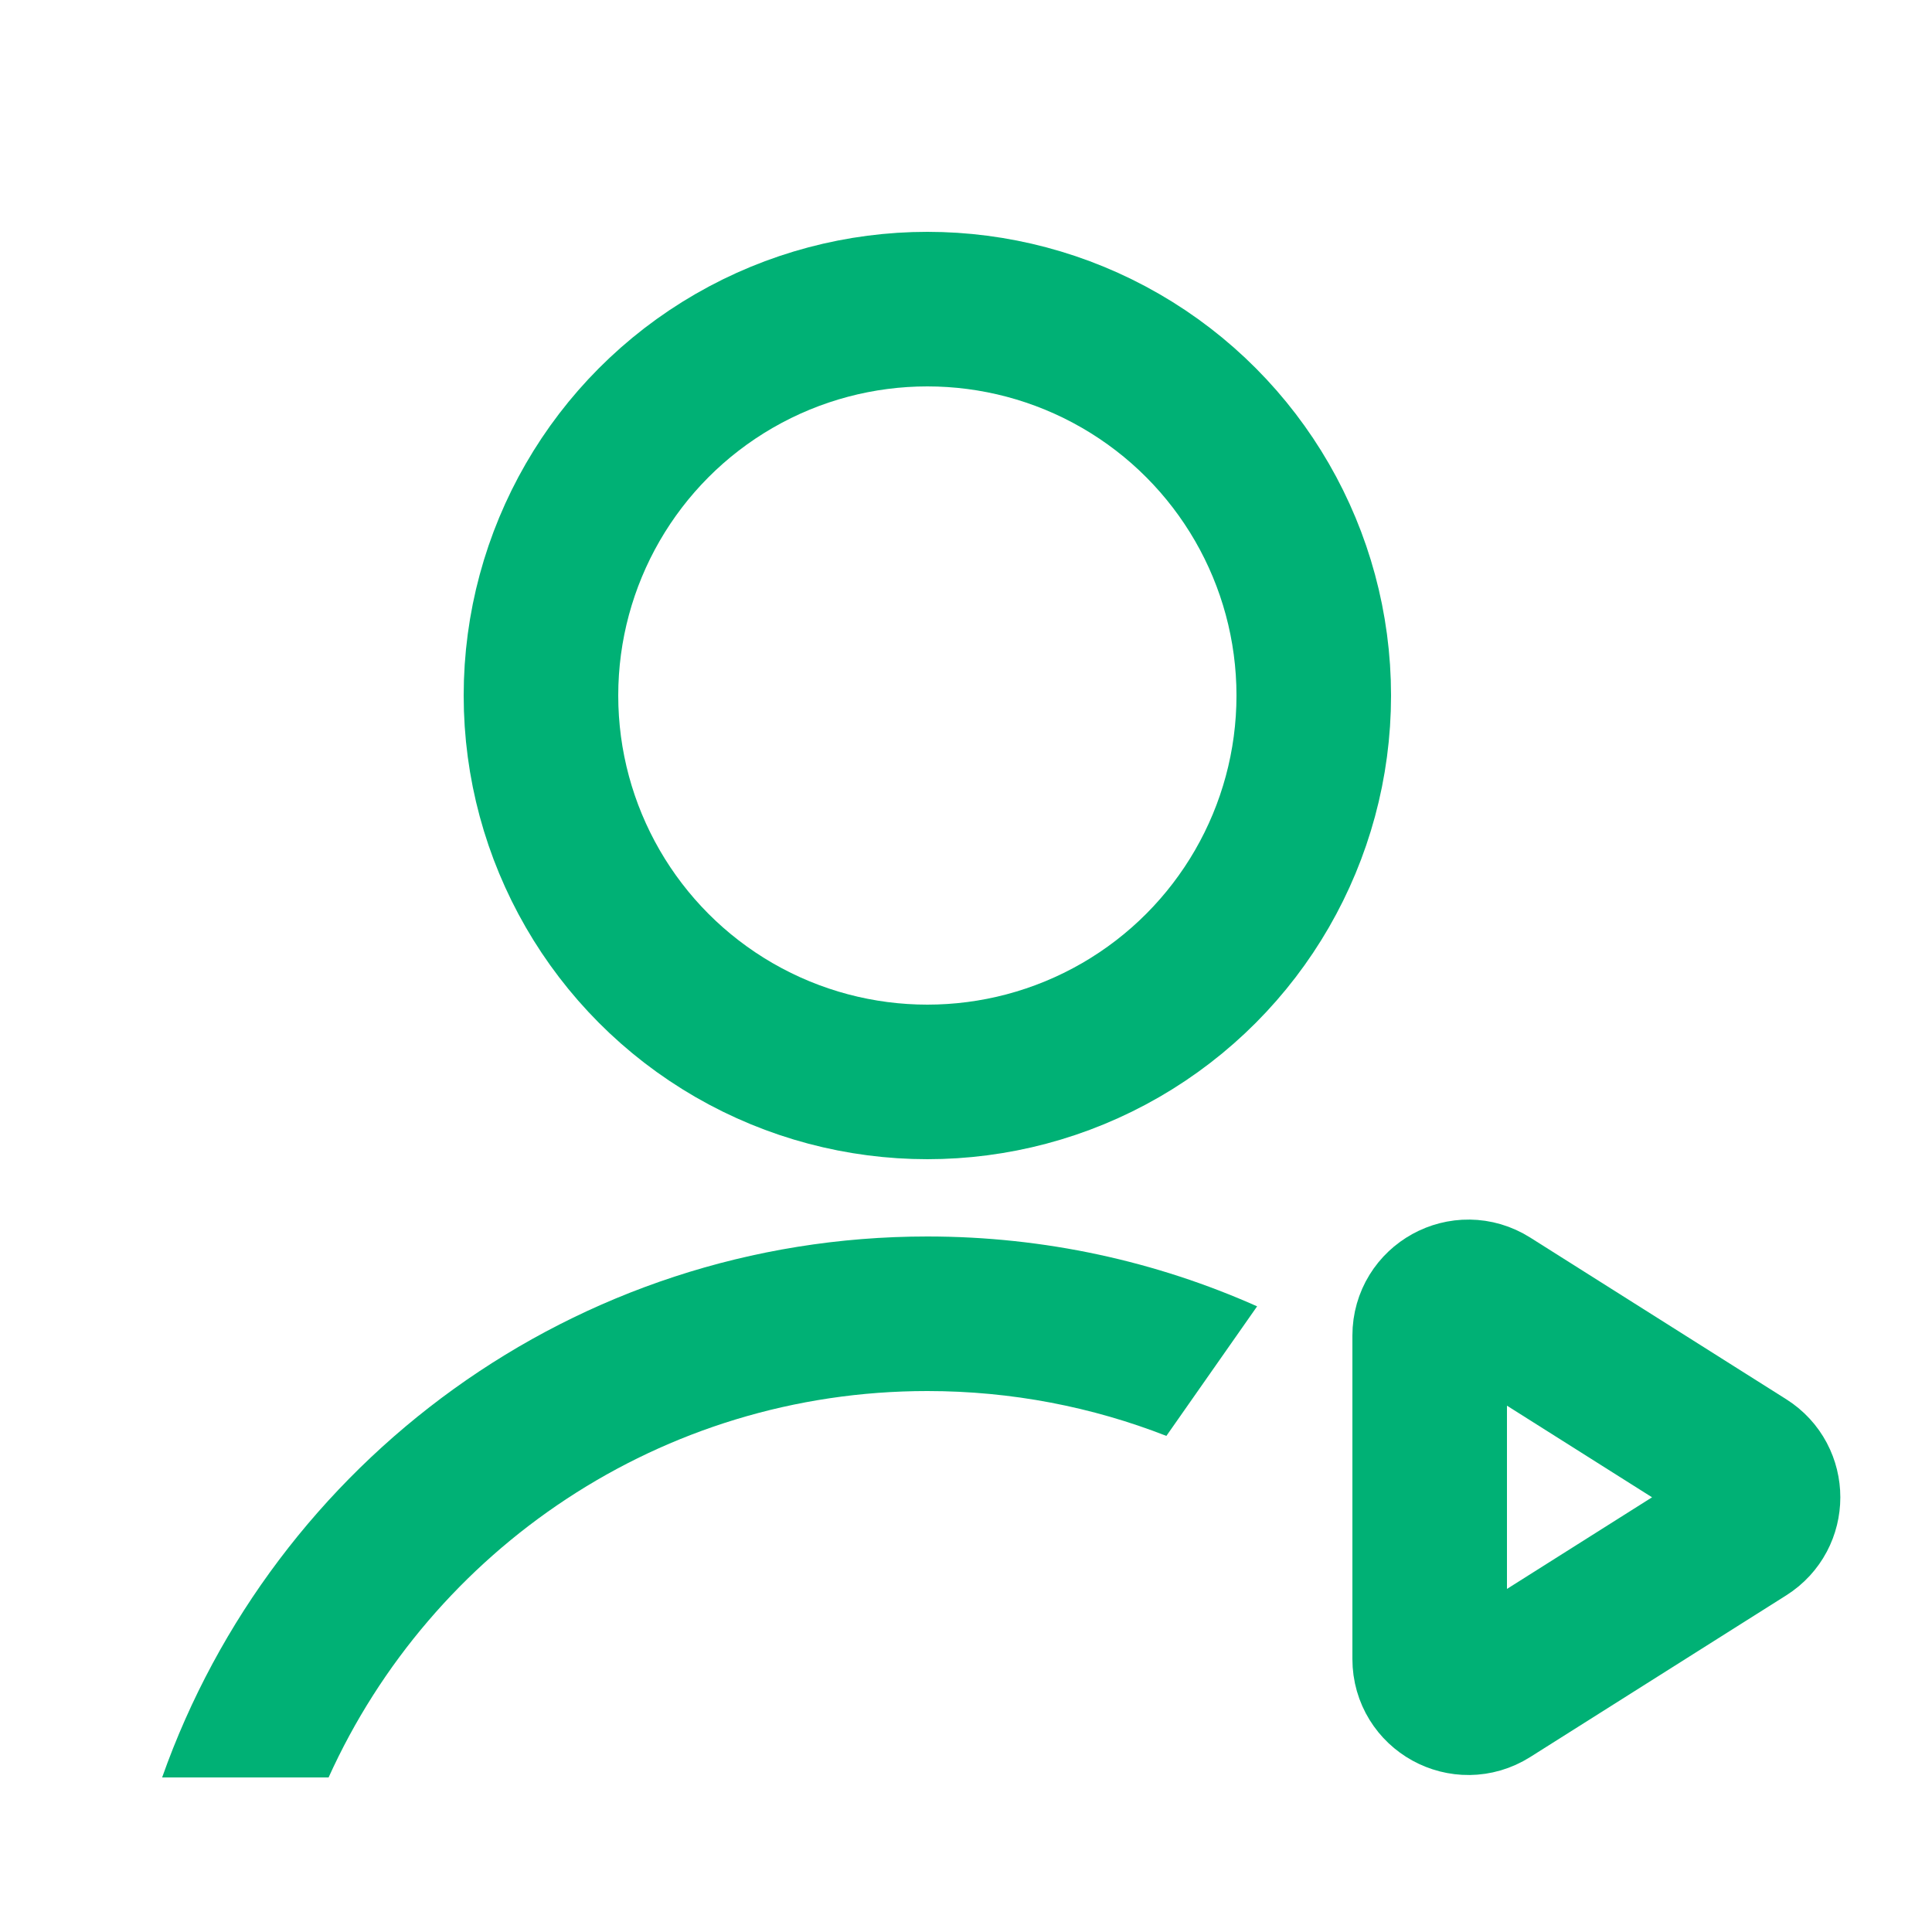
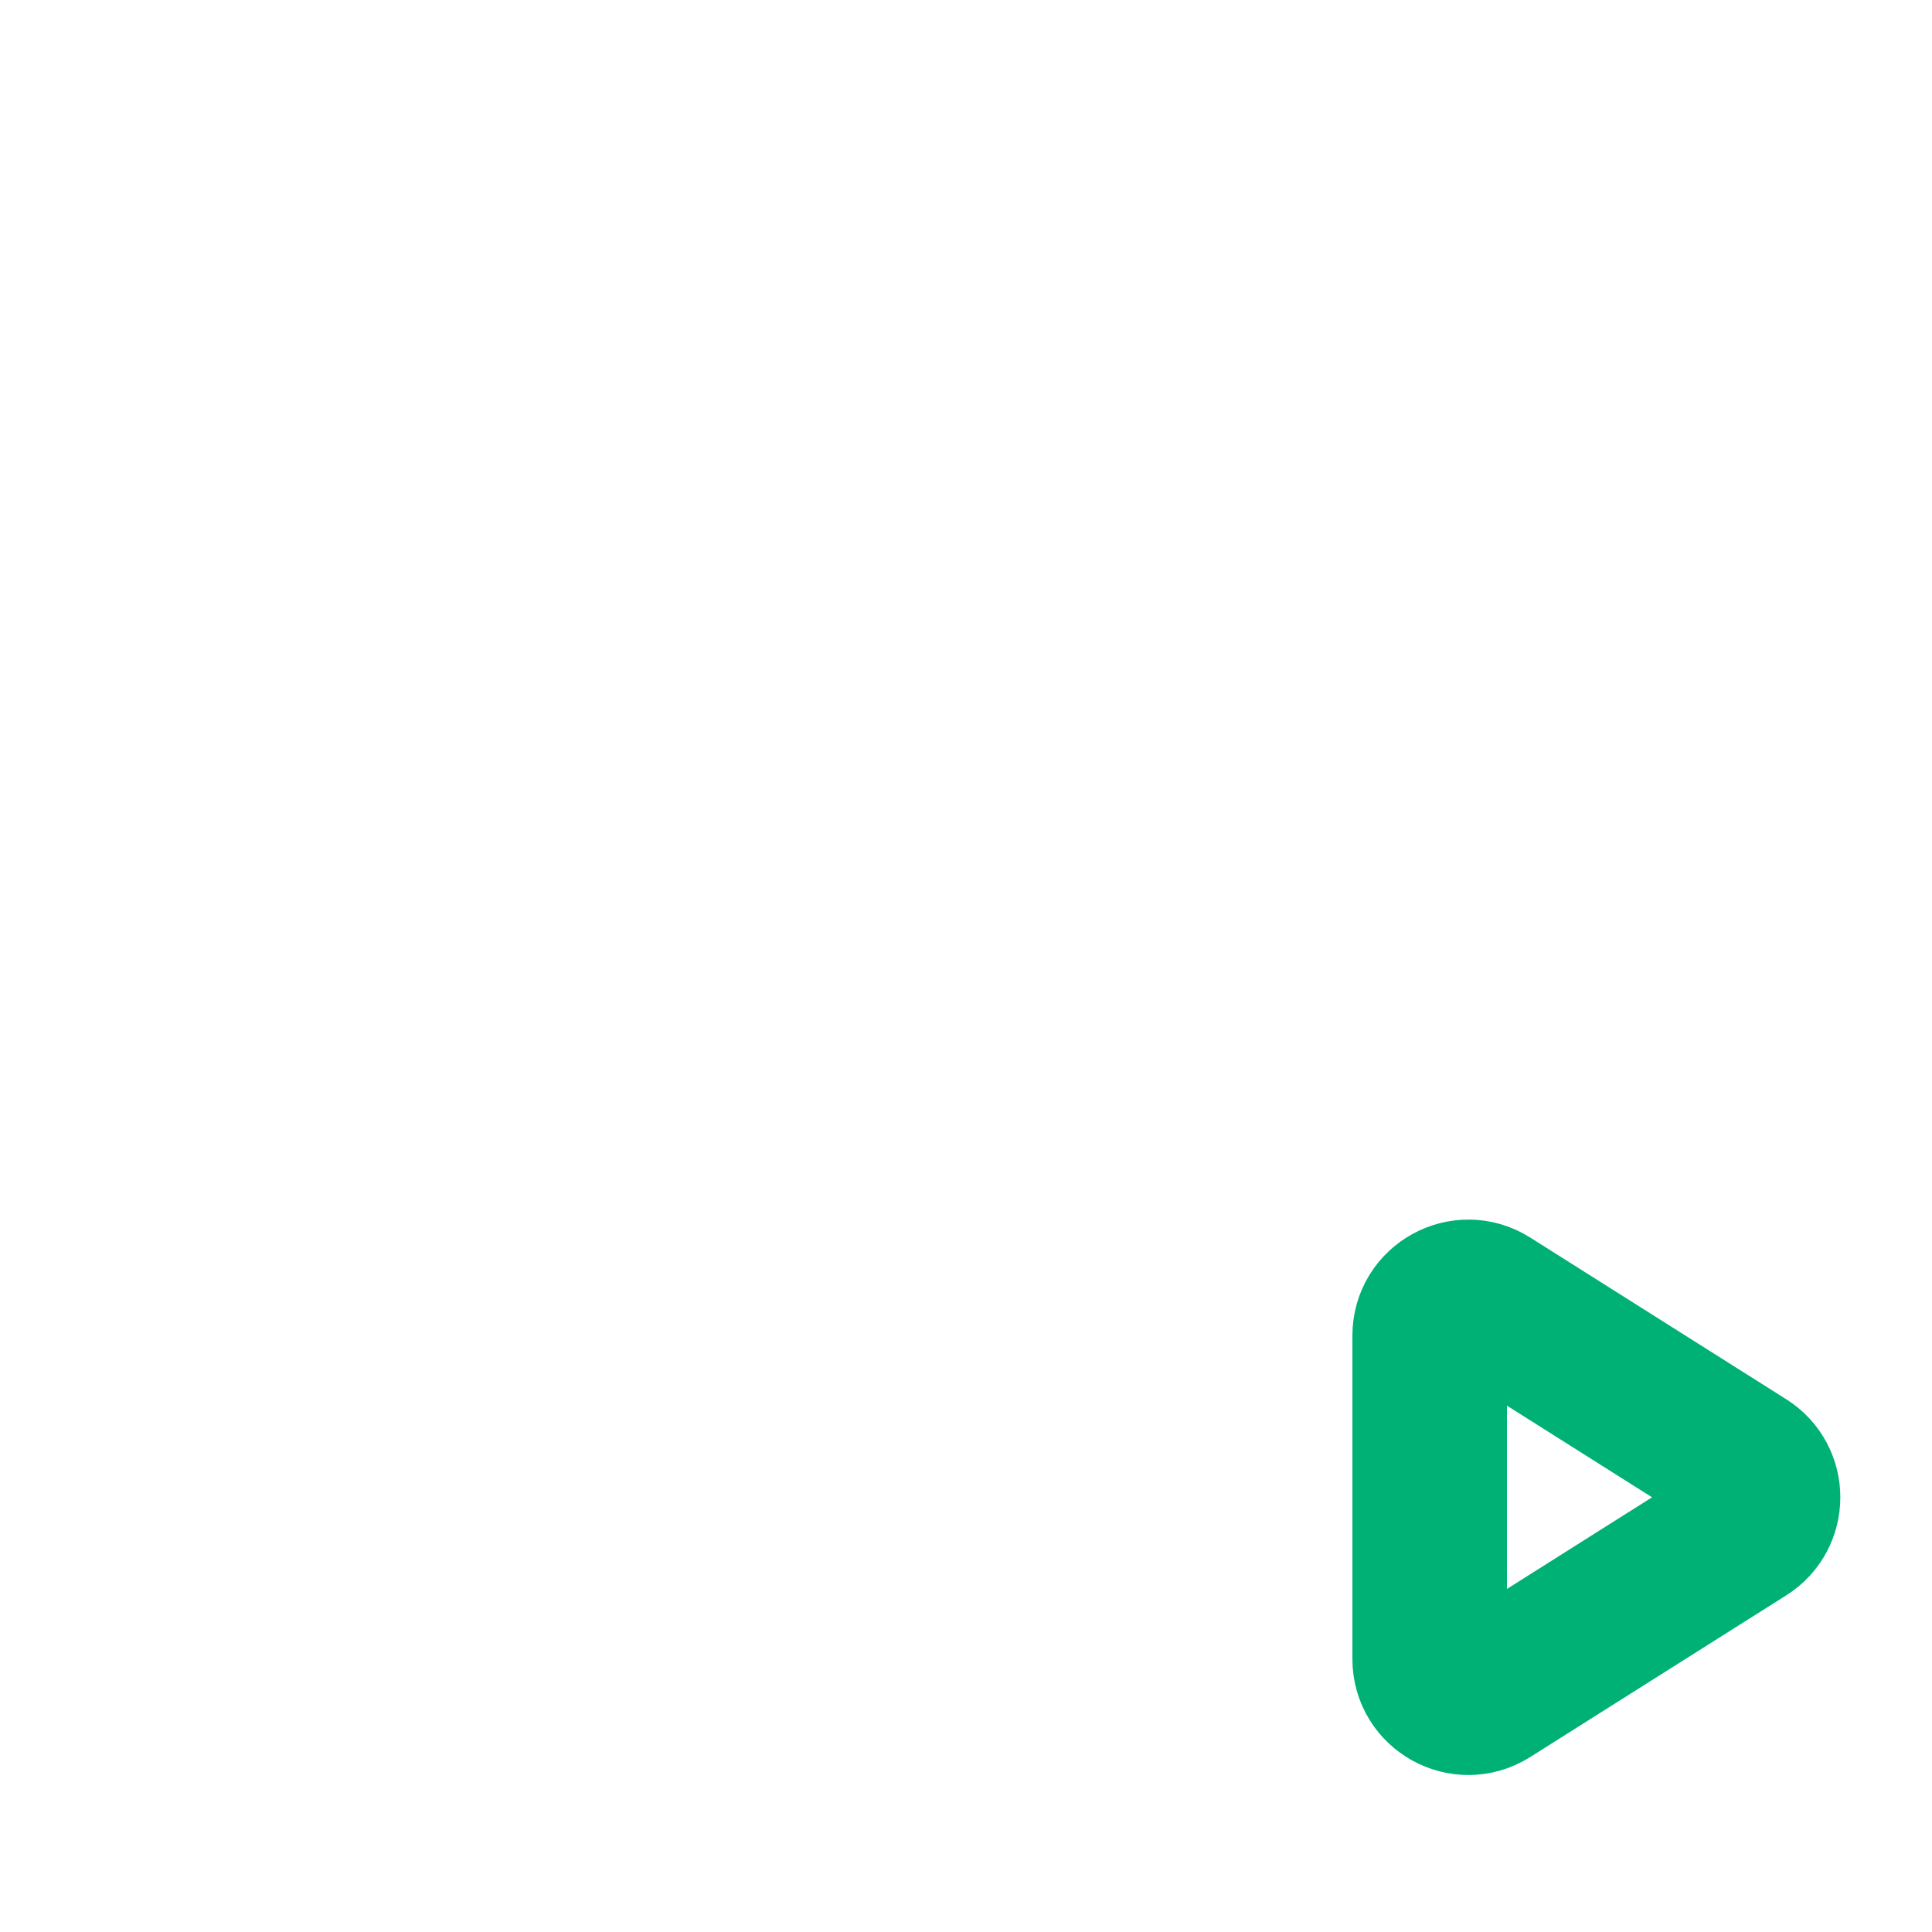
<svg xmlns="http://www.w3.org/2000/svg" width="50" height="50" viewBox="0 0 50 50" fill="none">
-   <circle cx="24" cy="18" r="10" stroke="#00B175" stroke-width="4" stroke-linecap="round" />
-   <path d="M24 32C27.038 32 29.926 32.646 32.534 33.808L30.186 37.161C28.269 36.412 26.182 36 24 36C17.106 36 11.171 40.103 8.504 46H4.196C7.079 37.844 14.856 32 24 32Z" fill="#00B175" />
-   <path d="M45.161 37.904L38.534 33.719C37.868 33.298 37 33.777 37 34.564L37 42.936C37 43.723 37.868 44.202 38.534 43.781L45.161 39.596C45.783 39.203 45.783 38.297 45.161 37.904Z" stroke="#00B175" stroke-width="4" stroke-linecap="round" />
+   <path d="M45.161 37.904L38.534 33.719C37.868 33.298 37 33.777 37 34.564L37 42.936C37 43.723 37.868 44.202 38.534 43.781L45.161 39.596C45.783 39.203 45.783 38.297 45.161 37.904" stroke="#00B175" stroke-width="4" stroke-linecap="round" />
</svg>